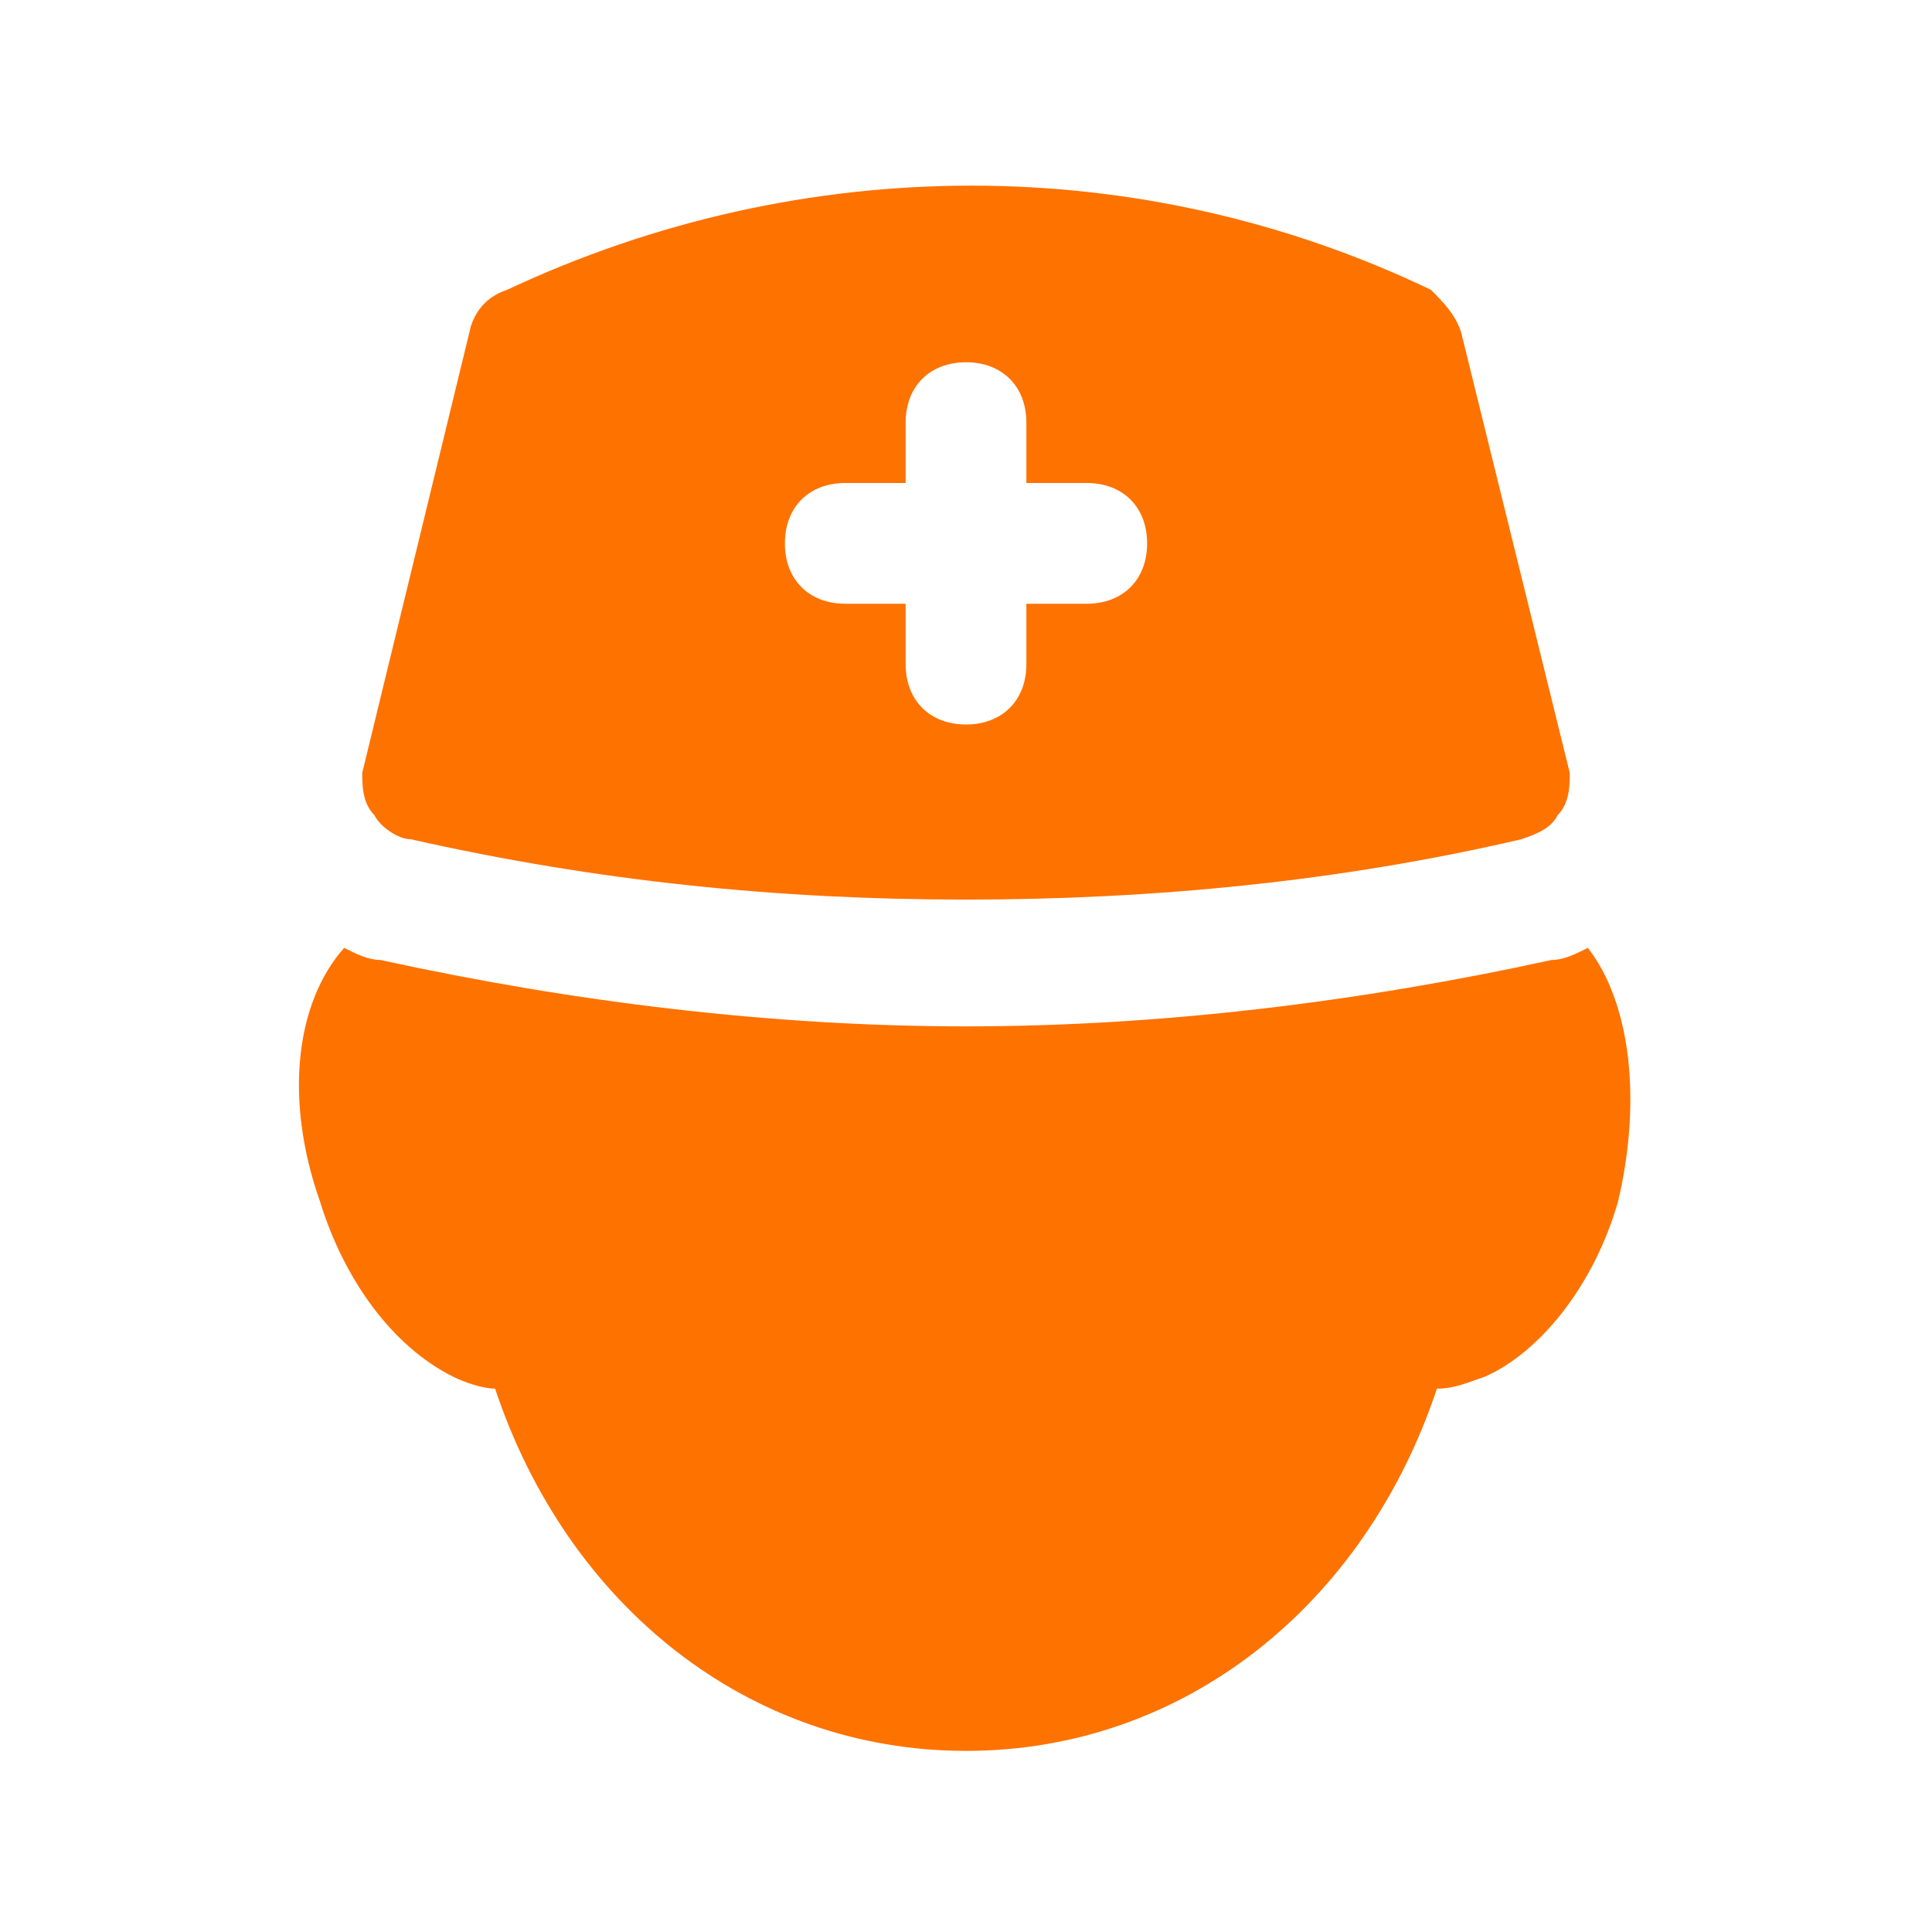
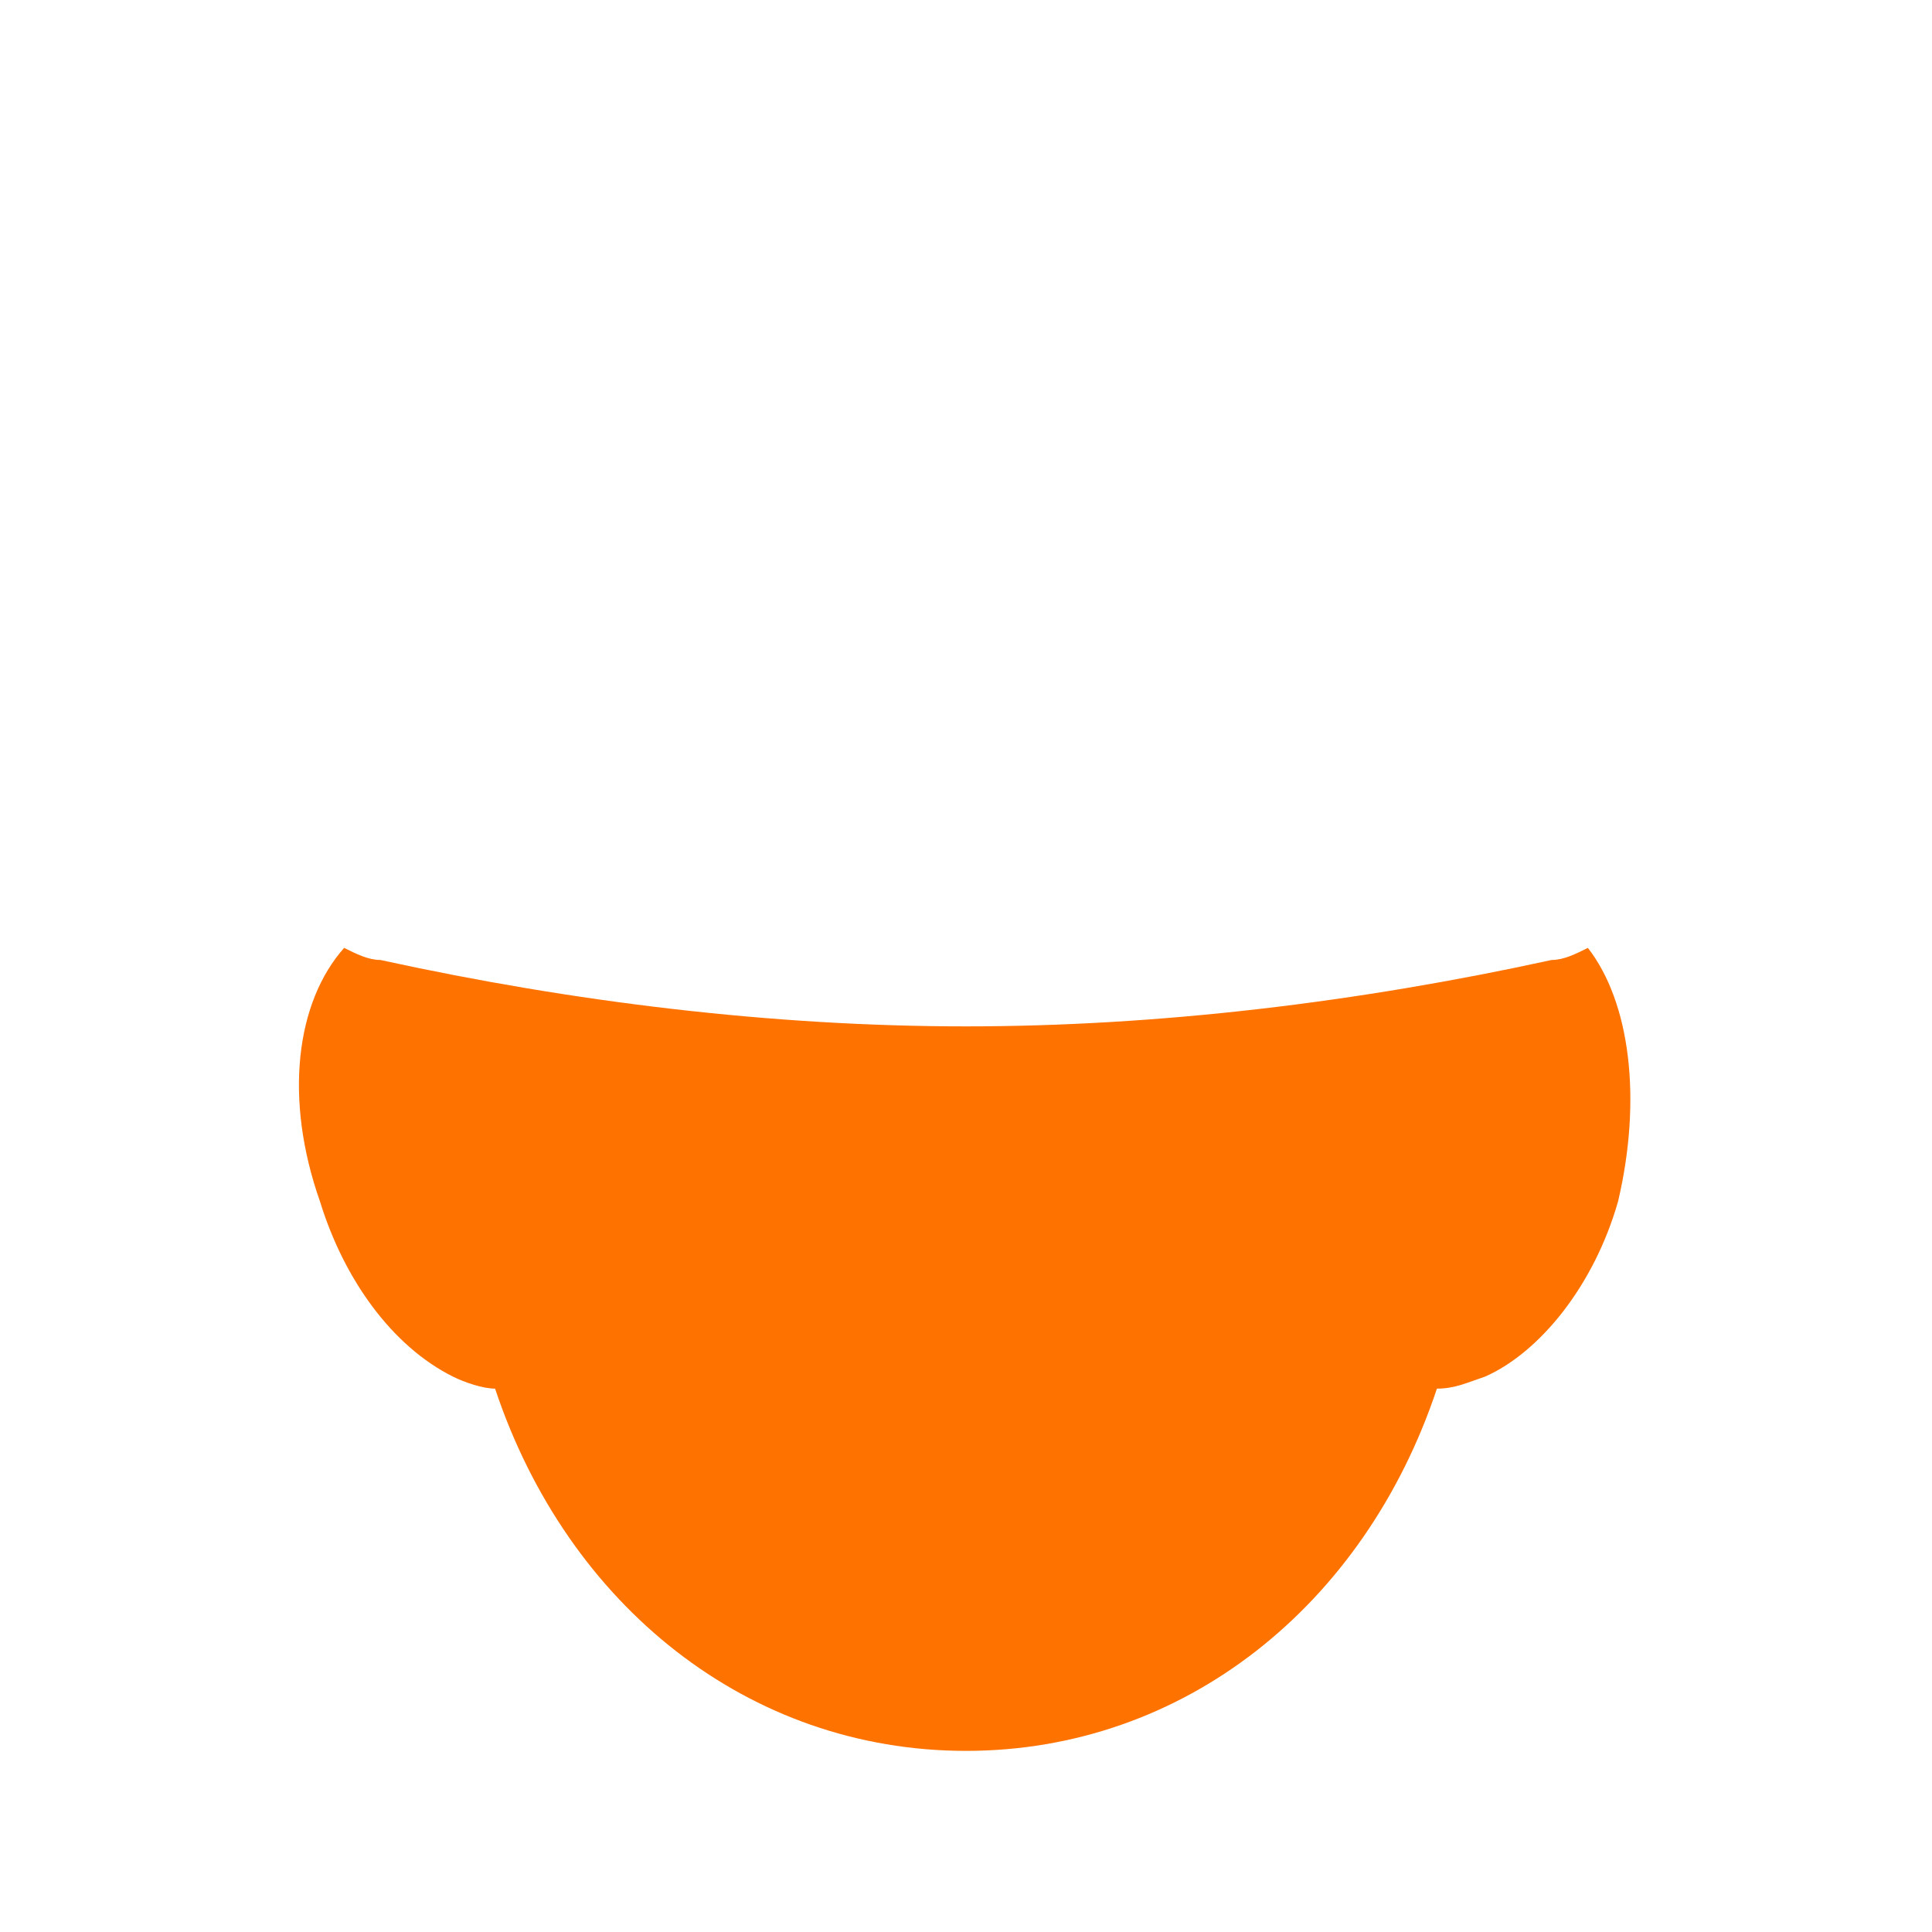
<svg xmlns="http://www.w3.org/2000/svg" width="100" height="100" viewBox="0 0 100 100" fill="none">
-   <path d="M81.25 40L75.625 17.188C75.312 16.25 74.688 15.625 74.062 15C59.062 7.812 41.562 7.812 26.25 15C25.312 15.312 24.688 15.938 24.375 16.875L18.75 40C18.75 40.625 18.75 41.562 19.375 42.188C19.688 42.812 20.625 43.438 21.25 43.438C30.938 45.625 40.312 46.562 50 46.562C59.688 46.562 69.375 45.625 78.75 43.438C79.688 43.125 80.312 42.812 80.625 42.188C81.25 41.562 81.25 40.625 81.25 40ZM56.25 31.25H53.125V34.375C53.125 36.25 51.875 37.5 50 37.5C48.125 37.5 46.875 36.25 46.875 34.375V31.25H43.75C41.875 31.25 40.625 30 40.625 28.125C40.625 26.25 41.875 25 43.75 25H46.875V21.875C46.875 20 48.125 18.75 50 18.75C51.875 18.75 53.125 20 53.125 21.875V25H56.25C58.125 25 59.375 26.25 59.375 28.125C59.375 30 58.125 31.25 56.25 31.25Z" fill="#FE7200" />
-   <path d="M82.188 49.062C81.563 49.375 80.938 49.688 80.313 49.688C70.313 51.875 60 53.125 50 53.125C40 53.125 29.688 51.875 19.688 49.688C19.063 49.688 18.438 49.375 17.813 49.062C15.313 51.875 14.688 56.875 16.563 62.188C17.813 66.25 20.313 69.688 23.438 71.25C24.063 71.562 25 71.875 25.625 71.875C29.375 83.125 38.75 90.625 50 90.625C61.25 90.625 70.625 83.125 74.375 71.875C75.313 71.875 75.938 71.562 76.875 71.25C79.688 70 82.5 66.562 83.75 62.188C85 56.875 84.375 51.875 82.188 49.062Z" fill="#FE7200" />
+   <path d="M82.188 49.062C81.563 49.375 80.938 49.688 80.313 49.688C70.313 51.875 60 53.125 50 53.125C40 53.125 29.688 51.875 19.688 49.688C19.063 49.688 18.438 49.375 17.813 49.062C15.313 51.875 14.688 56.875 16.563 62.188C17.813 66.25 20.313 69.688 23.438 71.25C24.063 71.562 25 71.875 25.625 71.875C29.375 83.125 38.75 90.625 50 90.625C61.25 90.625 70.625 83.125 74.375 71.875C75.313 71.875 75.938 71.562 76.875 71.25C79.688 70 82.5 66.562 83.75 62.188C85 56.875 84.375 51.875 82.188 49.062" fill="#FE7200" />
</svg>